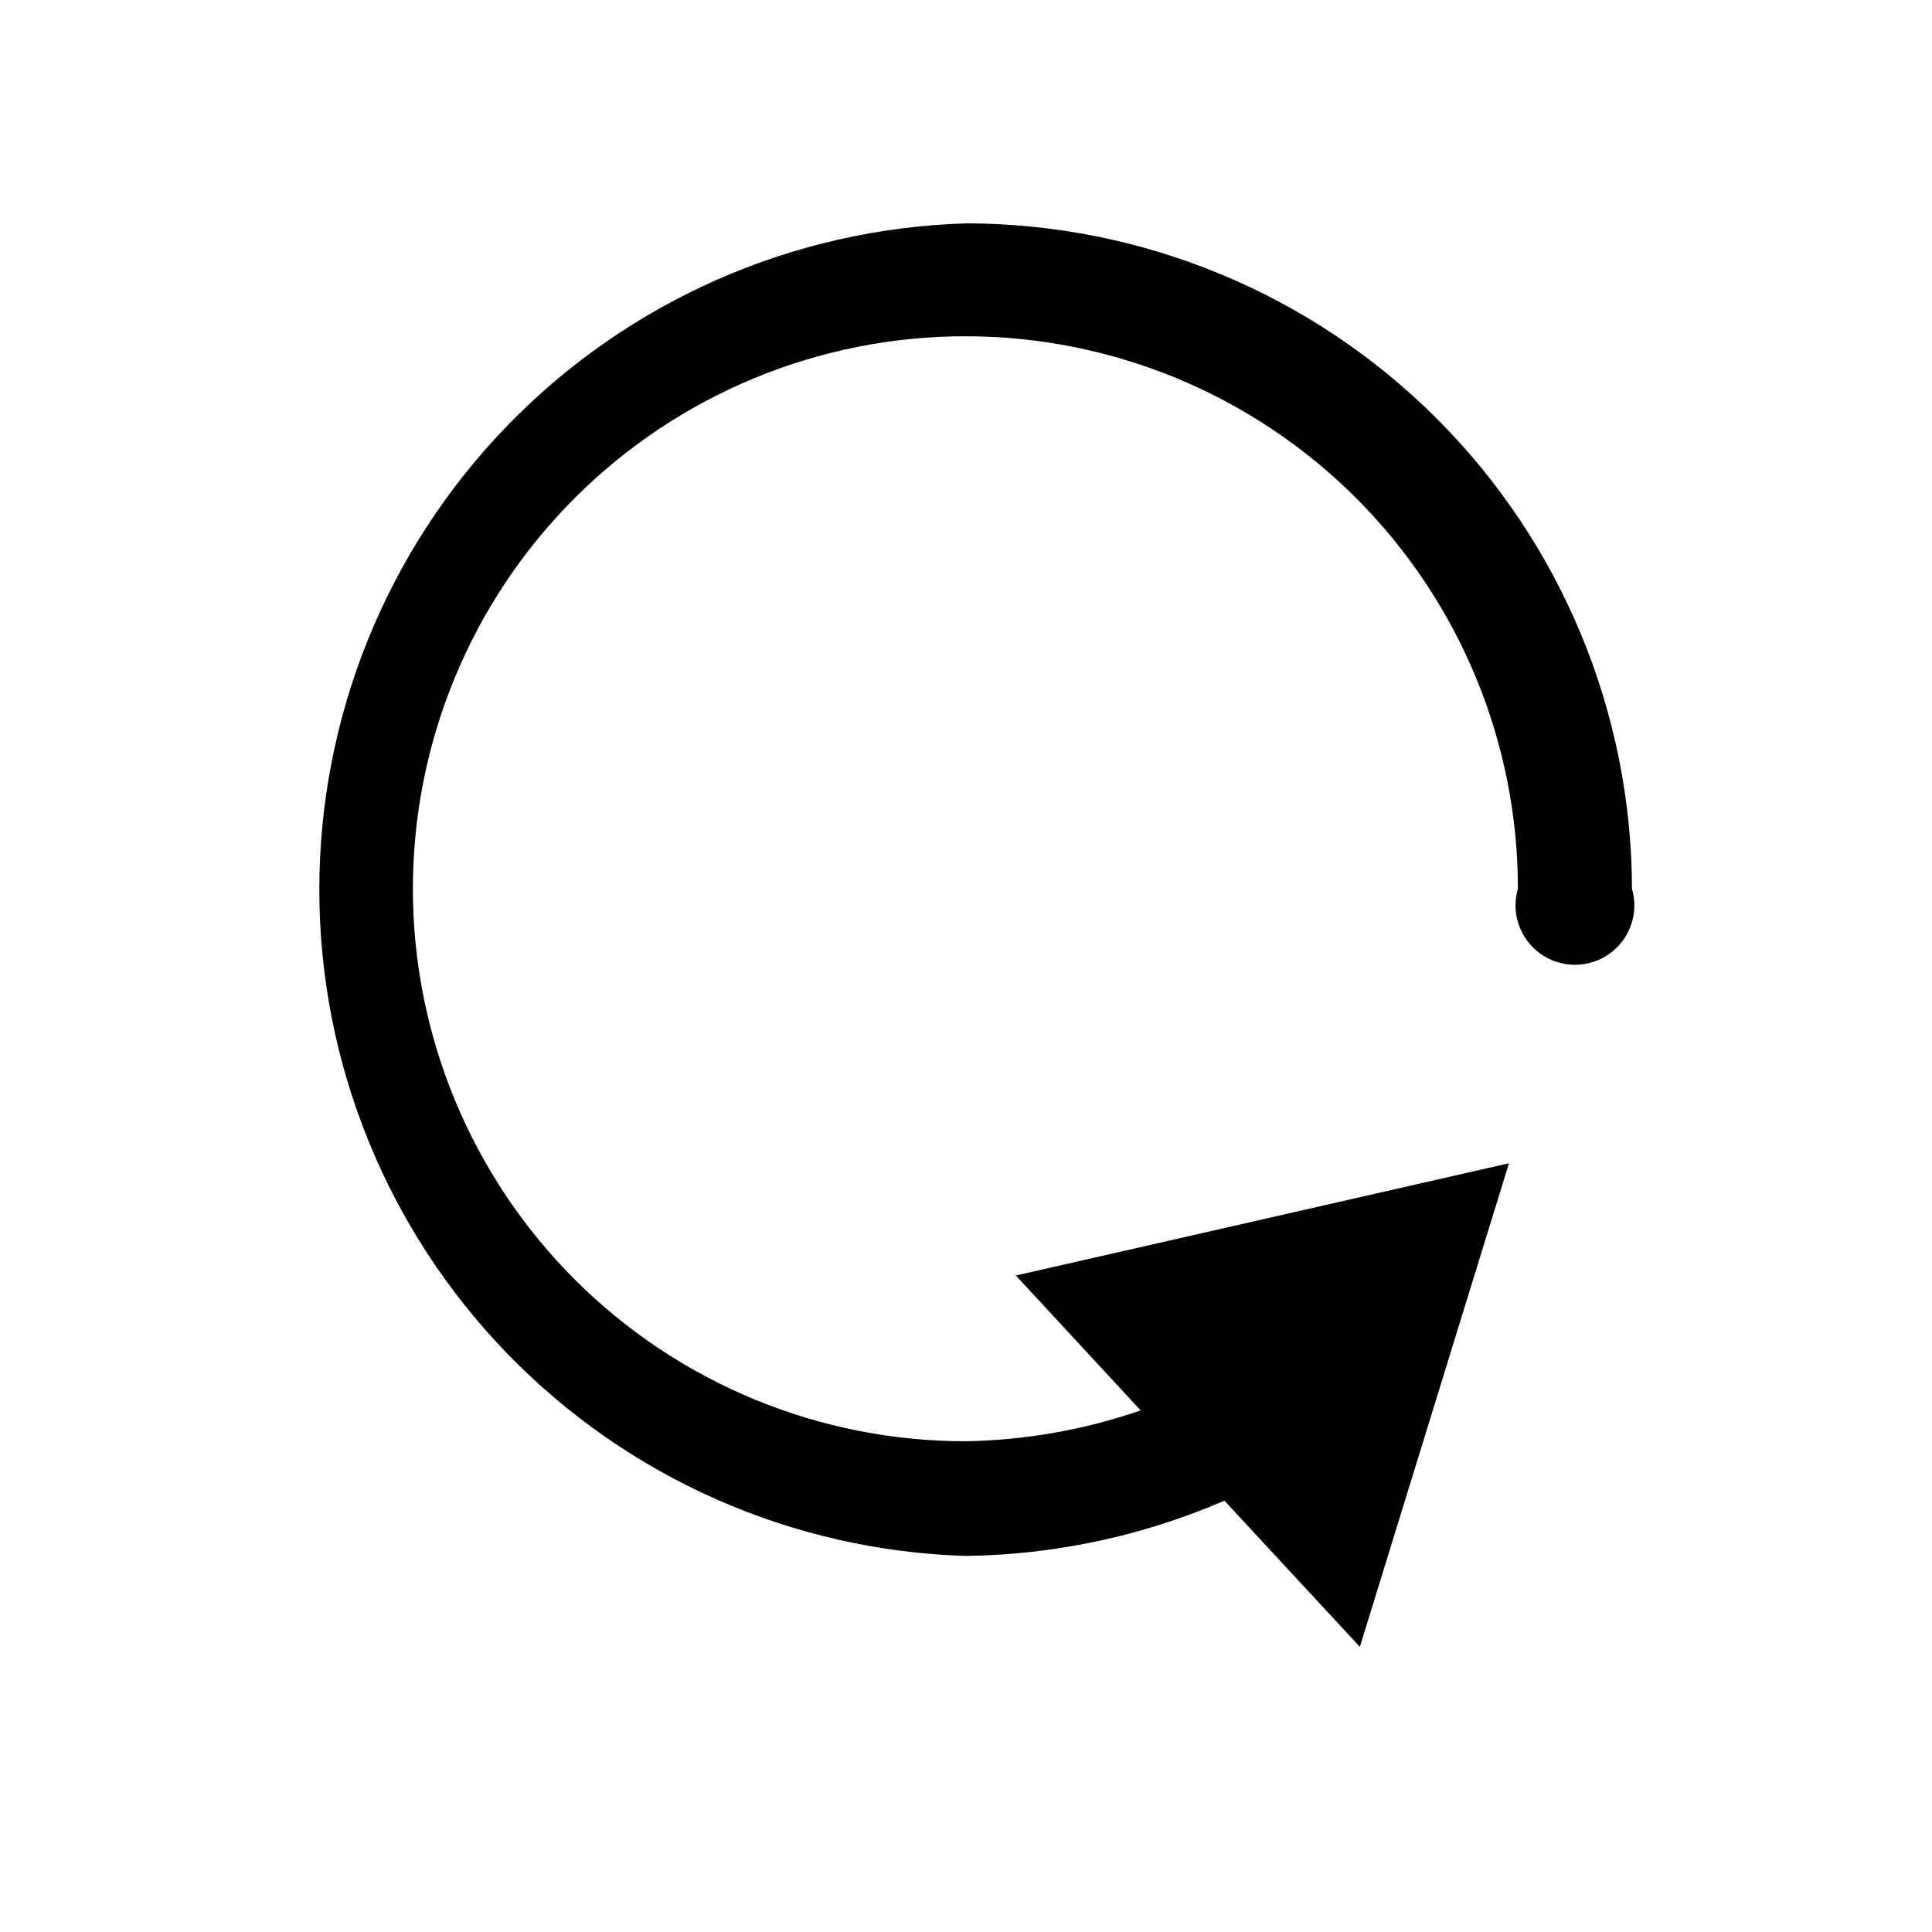
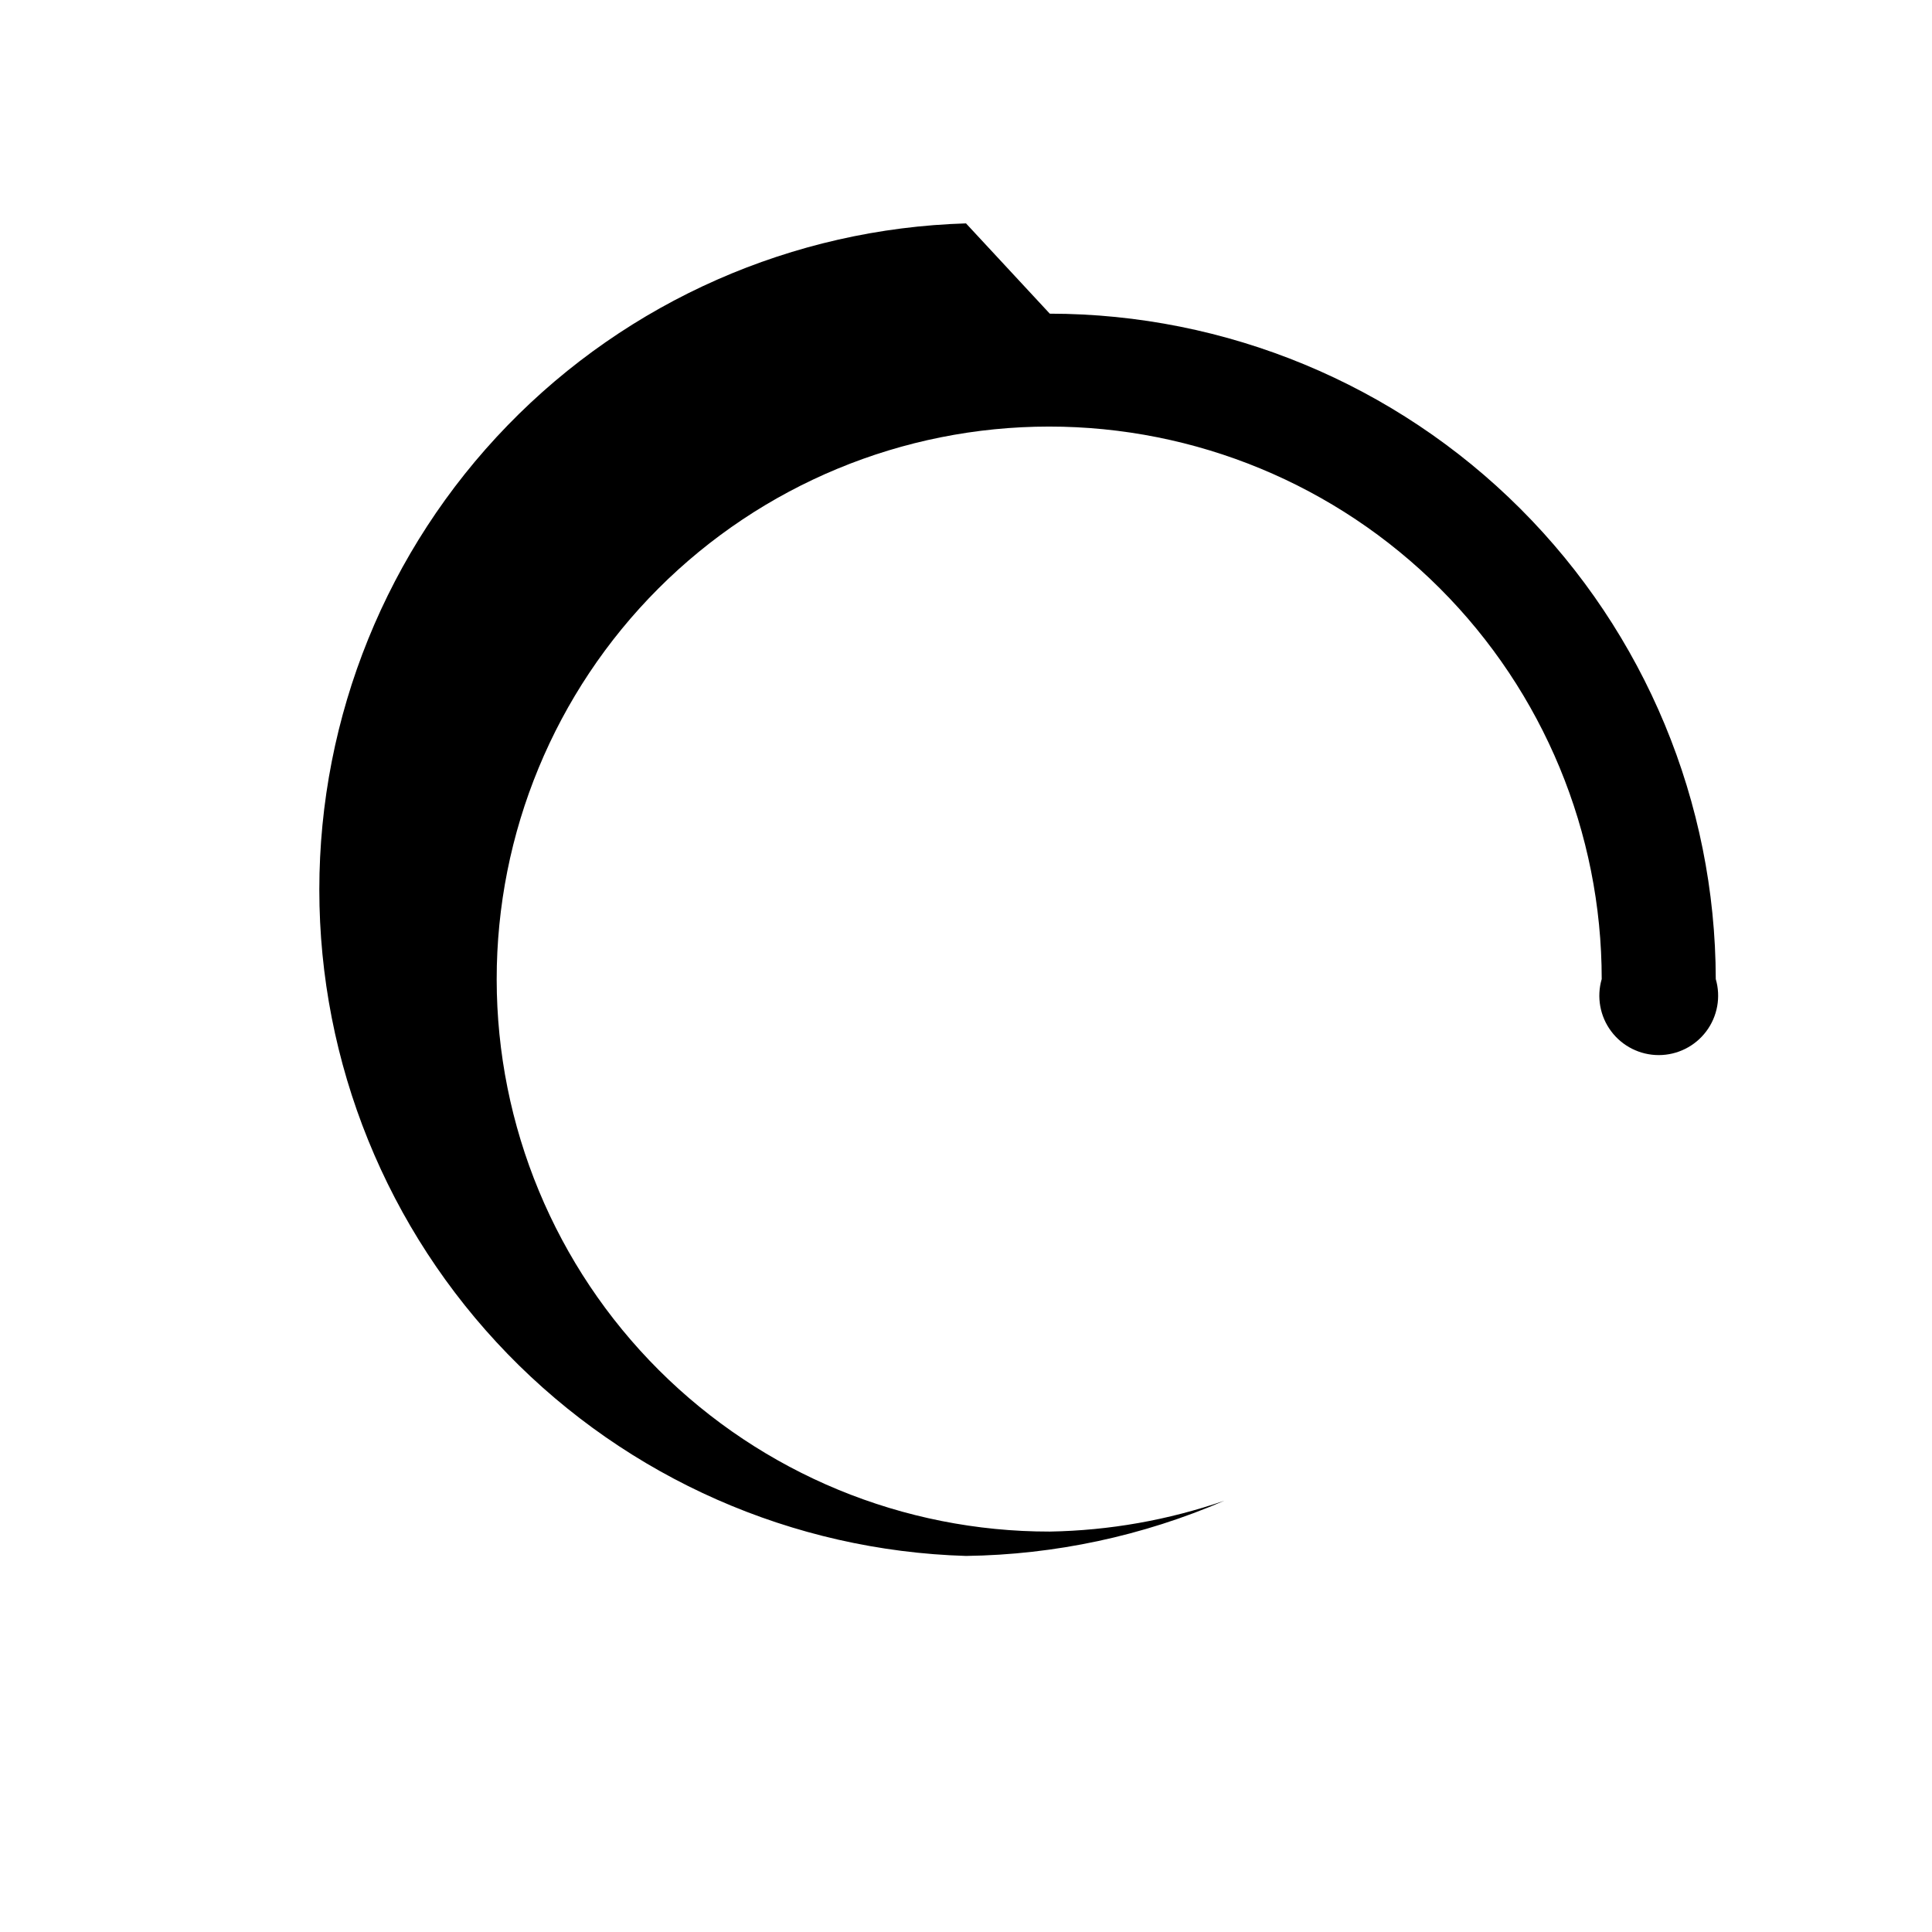
<svg xmlns="http://www.w3.org/2000/svg" fill="#000000" width="800px" height="800px" version="1.1" viewBox="144 144 512 512">
-   <path d="m400 203.2c-45.918 1.371-89.496 20.574-121.49 53.539-31.992 32.961-49.887 77.094-49.887 123.03 0 45.938 17.895 90.07 49.887 123.03 31.992 32.965 75.57 52.168 121.49 53.539 23.57-0.316 46.844-5.289 68.484-14.641l35.895 38.73 39.516-128.16-130.68 29.758 33.062 35.738h0.004c-14.898 5.152-30.523 7.914-46.285 8.184-38.844 0.043-76.109-15.352-103.6-42.789-27.488-27.441-42.949-64.684-42.977-103.52-0.027-38.844 15.379-76.105 42.828-103.59 27.453-27.477 64.695-42.926 103.54-42.938 38.84-0.016 76.098 15.406 103.57 42.863 27.473 27.461 42.906 64.711 42.906 103.55-1.387 4.758-0.457 9.891 2.519 13.855 2.973 3.965 7.637 6.297 12.594 6.297s9.621-2.332 12.594-6.297c2.977-3.965 3.906-9.098 2.519-13.855-0.082-46.77-18.707-91.594-51.793-124.65-33.086-33.059-77.93-51.645-124.7-51.684z" />
+   <path d="m400 203.2c-45.918 1.371-89.496 20.574-121.49 53.539-31.992 32.961-49.887 77.094-49.887 123.03 0 45.938 17.895 90.07 49.887 123.03 31.992 32.965 75.57 52.168 121.49 53.539 23.57-0.316 46.844-5.289 68.484-14.641h0.004c-14.898 5.152-30.523 7.914-46.285 8.184-38.844 0.043-76.109-15.352-103.6-42.789-27.488-27.441-42.949-64.684-42.977-103.52-0.027-38.844 15.379-76.105 42.828-103.59 27.453-27.477 64.695-42.926 103.54-42.938 38.84-0.016 76.098 15.406 103.57 42.863 27.473 27.461 42.906 64.711 42.906 103.55-1.387 4.758-0.457 9.891 2.519 13.855 2.973 3.965 7.637 6.297 12.594 6.297s9.621-2.332 12.594-6.297c2.977-3.965 3.906-9.098 2.519-13.855-0.082-46.77-18.707-91.594-51.793-124.65-33.086-33.059-77.93-51.645-124.7-51.684z" />
</svg>